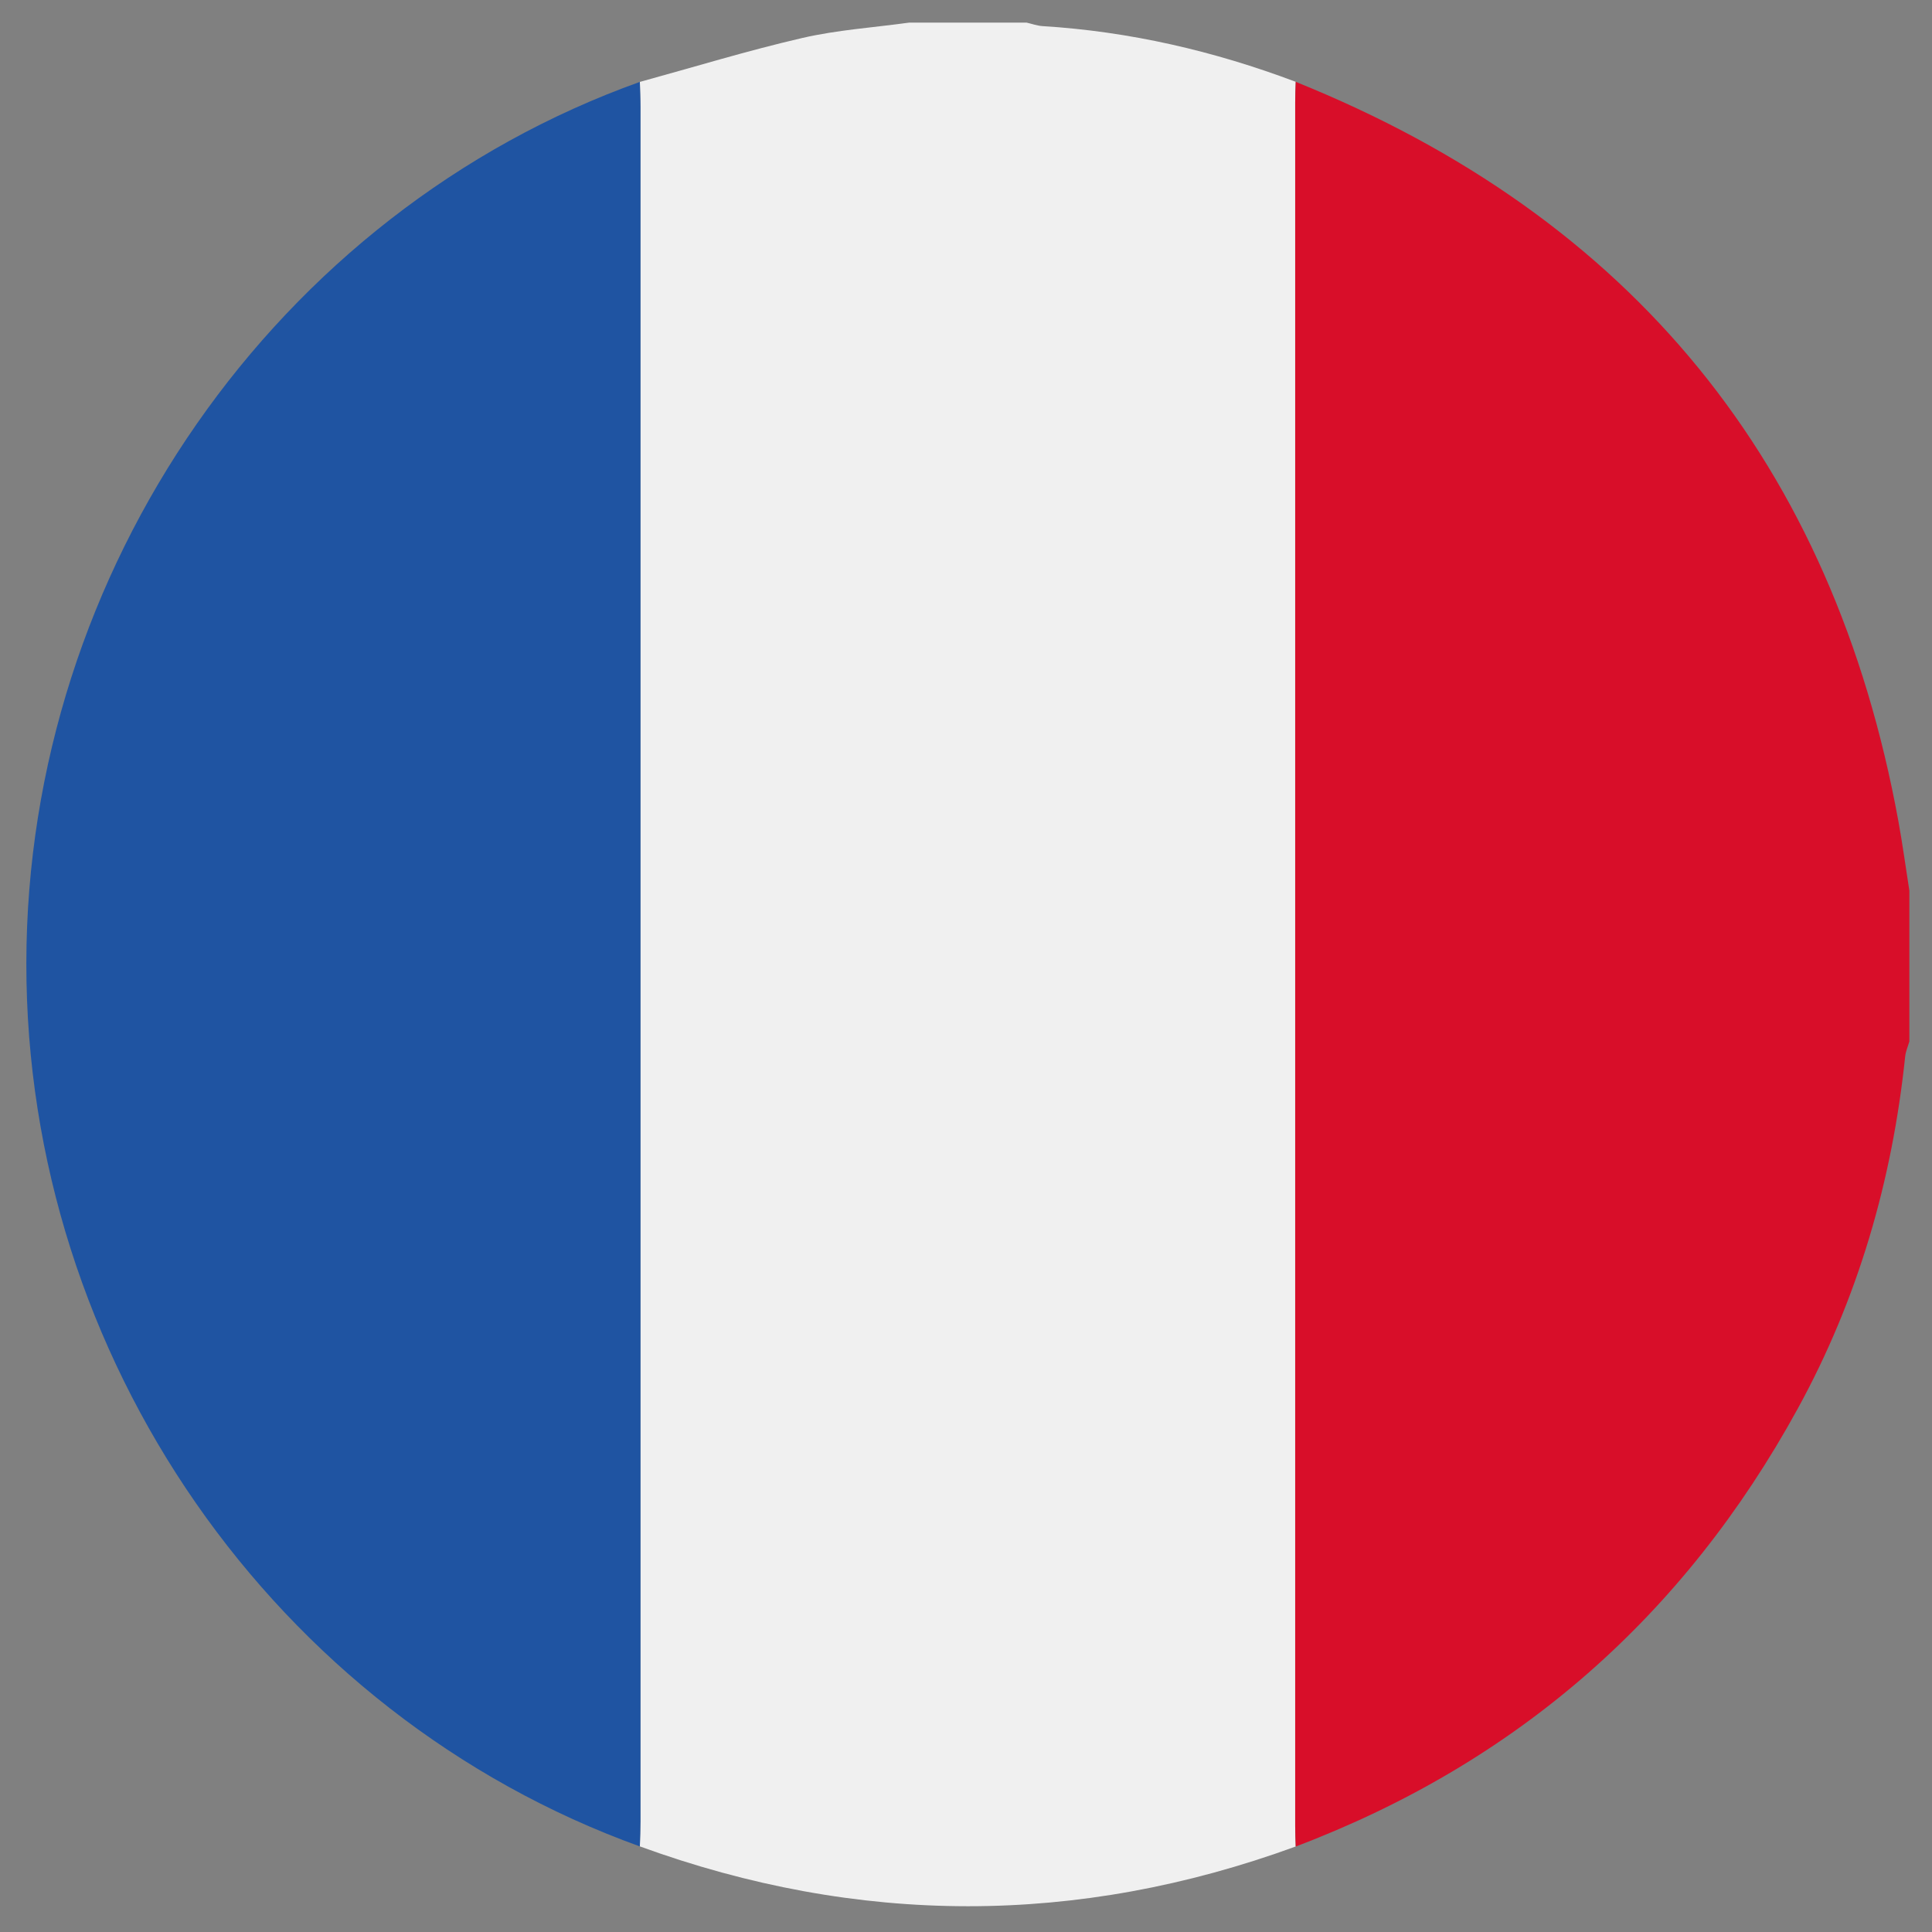
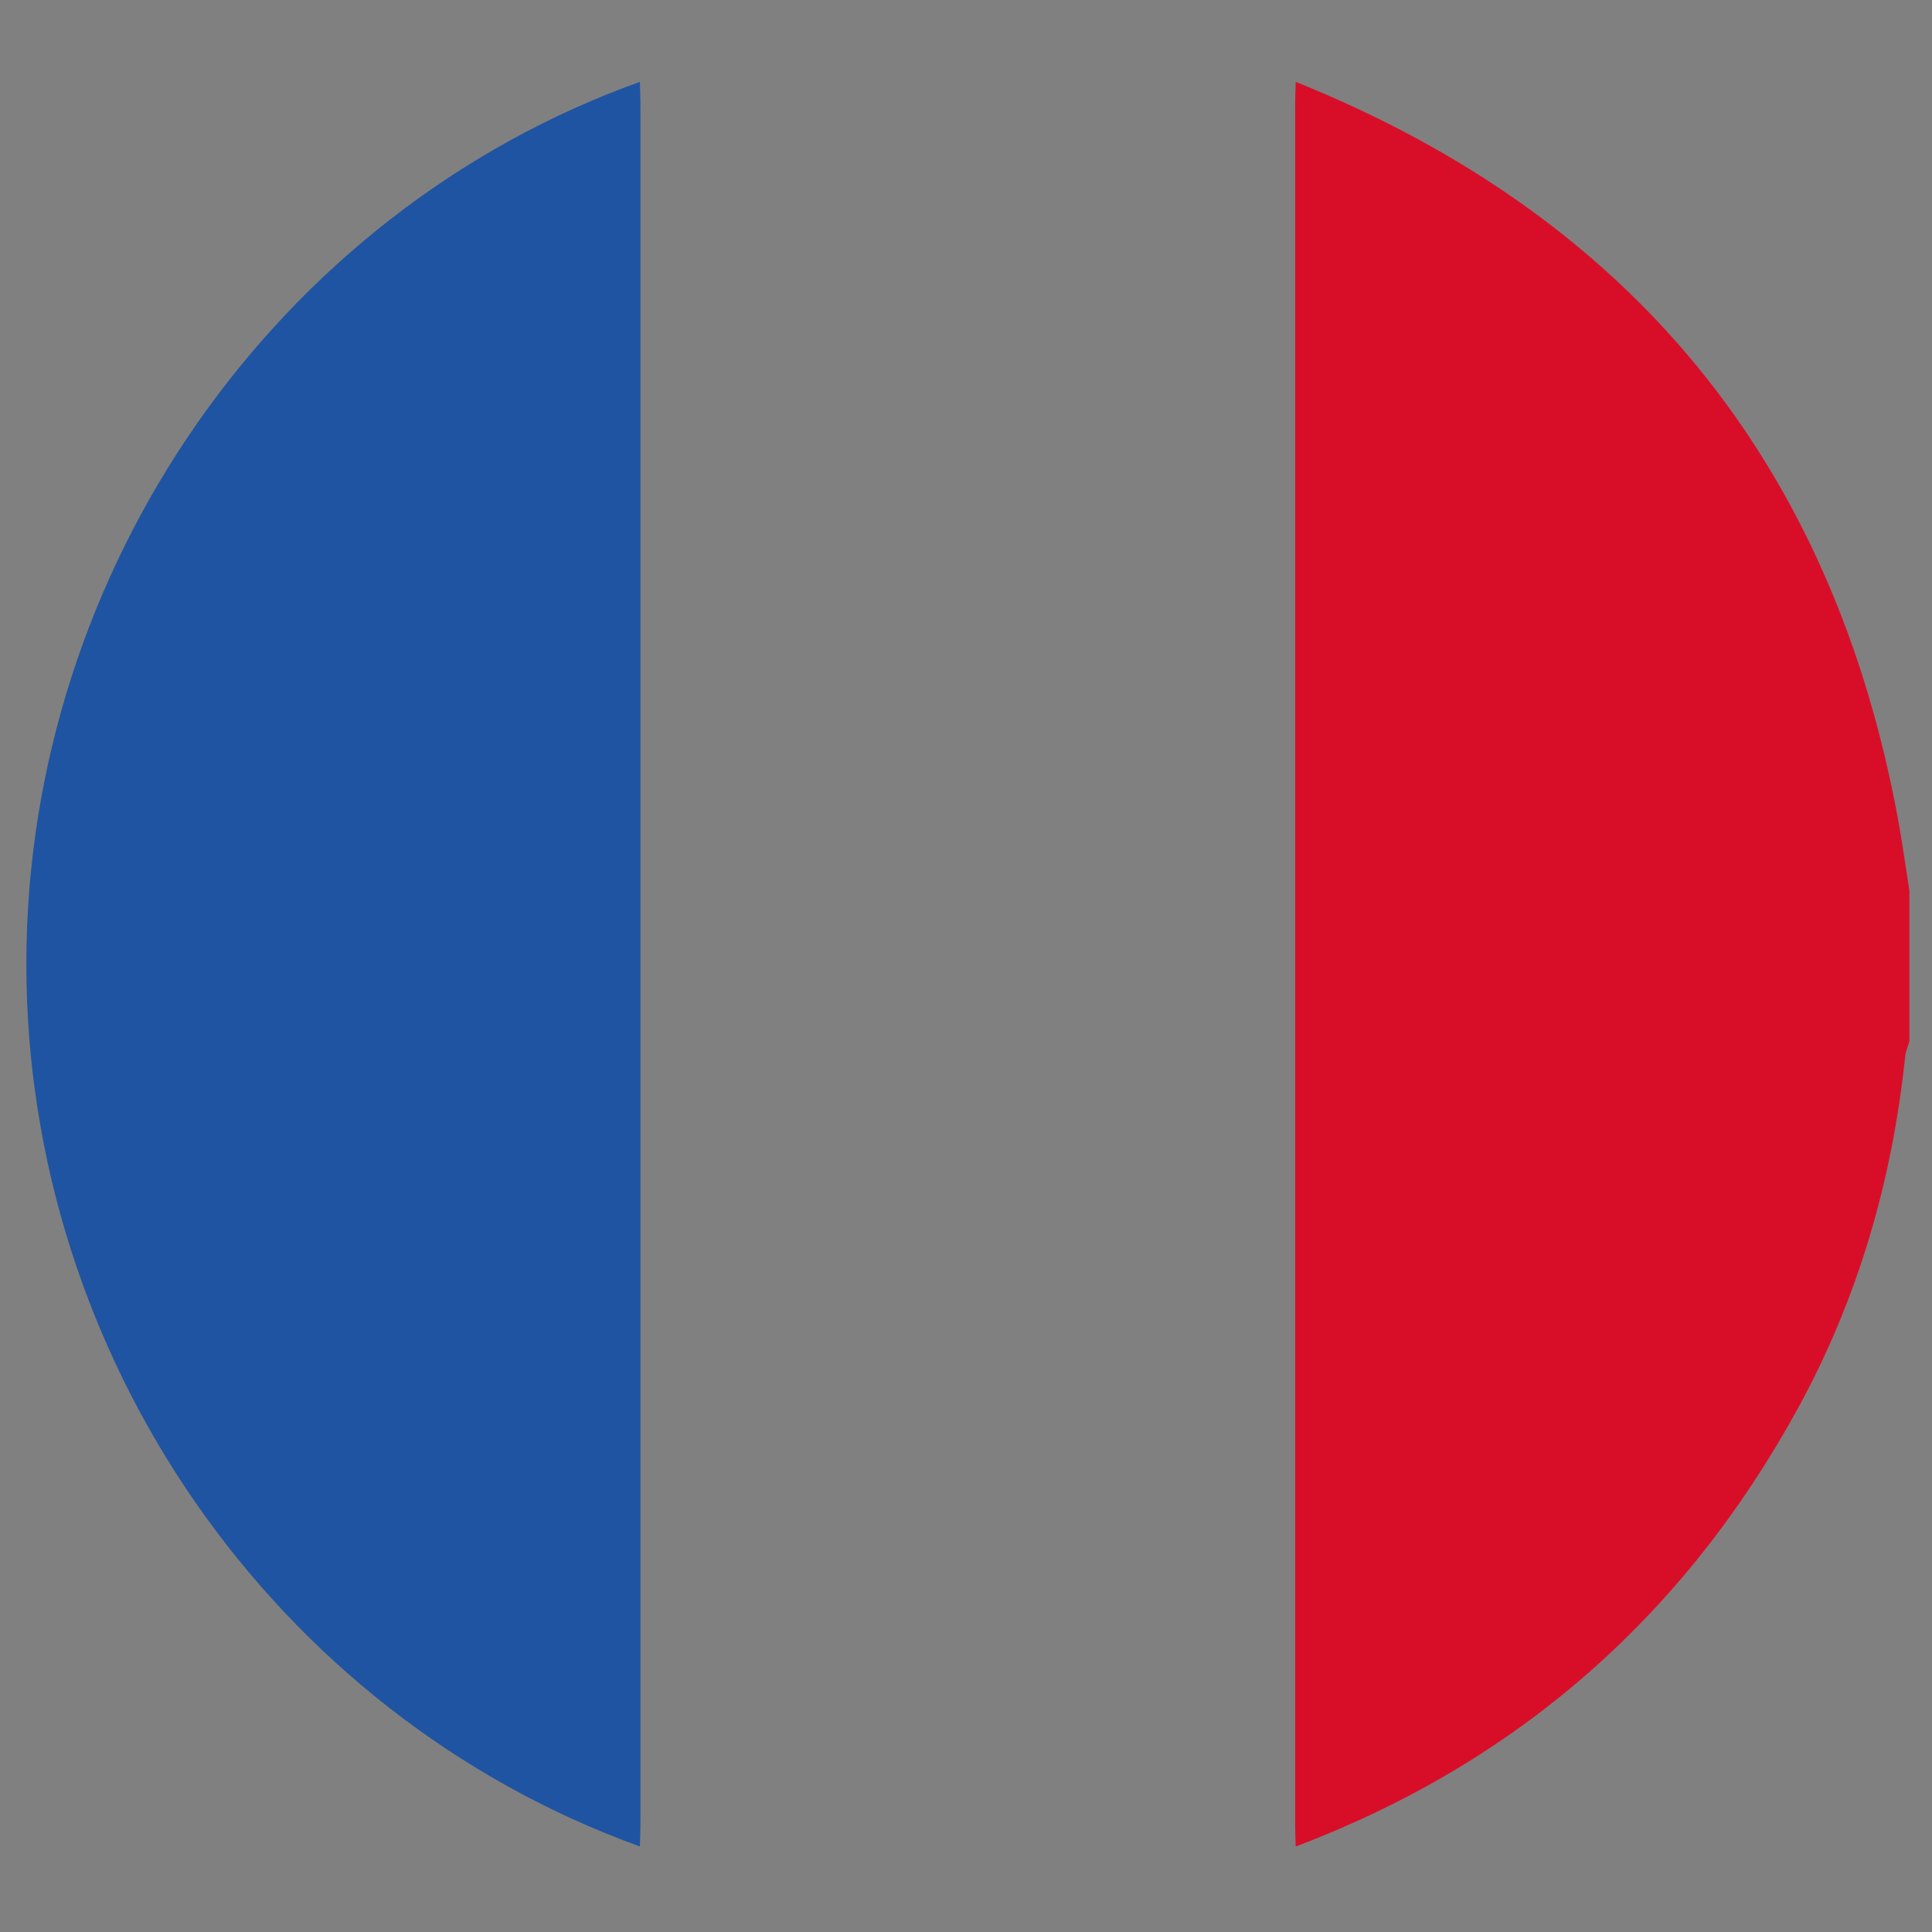
<svg xmlns="http://www.w3.org/2000/svg" id="a" viewBox="0 0 512 512">
  <rect x="0" y="0" width="512" height="512" fill="#808080" stroke="none" />
  <defs>
    <style>.c{fill:none;}.d{fill:#f0f0f0;}.e{fill:#fff;}.f{fill:#cf172c;}.g{fill:#25346c;}.h{clip-path:url(#b);}.i{fill:#1f54a2;}.i,.j{isolation:isolate;}.j{fill:#d80e29;}</style>
    <clipPath id="b">
      <circle class="c" cx="-276" cy="256" r="250" transform="translate(-261.86 -120.18) rotate(-45)" />
    </clipPath>
  </defs>
  <g>
-     <path class="d" d="M240.89,6c10.4,0,20.79,0,31.19,0,1.41,.32,2.8,.84,4.22,.92,23.13,1.43,45.43,6.6,67.08,14.76-.05,1.78-.14,3.57-.14,5.35,0,152.32,0,304.64,0,456.96,0,1.78,.09,3.57,.14,5.35-57.94,21.15-115.88,21.07-173.82-.03,.06-2.27,.16-4.54,.16-6.81,0-151.33,0-302.66,0-453.98,0-2.27-.1-4.54-.16-6.81,14.35-3.94,28.59-8.3,43.07-11.65,9.24-2.13,18.82-2.76,28.25-4.06Z" />
+     <path class="d" d="M240.89,6Z" />
    <path class="j" d="M343.38,489.35c-.05-1.78-.14-3.57-.14-5.35,0-152.32,0-304.64,0-456.96,0-1.78,.09-3.57,.14-5.35,89.22,35.95,142.4,101.28,159.7,195.86,1.12,6.13,1.95,12.32,2.92,18.48v39.96c-.38,1.33-.97,2.64-1.11,3.99-3.44,32.96-12.53,64.25-28.47,93.33-30.1,54.94-74.34,93.81-133.04,116.04Z" />
    <path class="i" d="M169.56,489.32C72.69,454.38,6.88,359.64,6.98,255.26c.1-104.22,66.1-199.02,162.59-233.56,.05,2.27,.16,4.54,.16,6.81,0,151.33,0,302.66,0,453.98,0,2.27-.1,4.54-.16,6.81Z" />
  </g>
  <g class="h">
    <g>
      <g>
        <rect class="g" x="-209.08" y="-4.84" width="318.47" height="170.34" />
-         <polygon class="e" points="22.01 -4.84 109.39 -4.84 109.39 48.73 -317.04 330.29 -420.82 287.56 22.01 -4.84" />
        <polygon class="f" points="109.39 -.37 109.39 36.45 -322.67 321.75 -339.62 296.11 109.39 -.37" />
      </g>
      <g>
        <rect class="g" x="-209.08" y="338.38" width="318.47" height="170.34" />
        <polygon class="e" points="22.01 508.72 109.39 508.72 109.39 455.15 -317.04 173.59 -420.82 216.31 22.01 508.72" />
-         <polygon class="f" points="109.39 504.24 109.39 467.43 -322.67 182.12 -339.62 207.77 109.39 504.24" />
      </g>
-       <polygon class="e" points="109.39 165.5 -208.41 165.5 -208.41 -4.84 -341.19 -4.84 -341.19 165.5 -657.72 165.5 -657.72 334.54 -341.19 334.54 -341.19 508.72 -208.41 508.72 -208.41 334.54 109.39 334.54 109.39 165.5" />
      <polygon class="f" points="109.39 200.07 -236.58 200.07 -236.58 -4.84 -313.01 -4.84 -313.01 200.07 -657.72 200.07 -657.72 299.96 -313.01 299.96 -313.01 508.72 -236.58 508.72 -236.58 299.96 109.39 299.96 109.39 200.07" />
    </g>
  </g>
</svg>